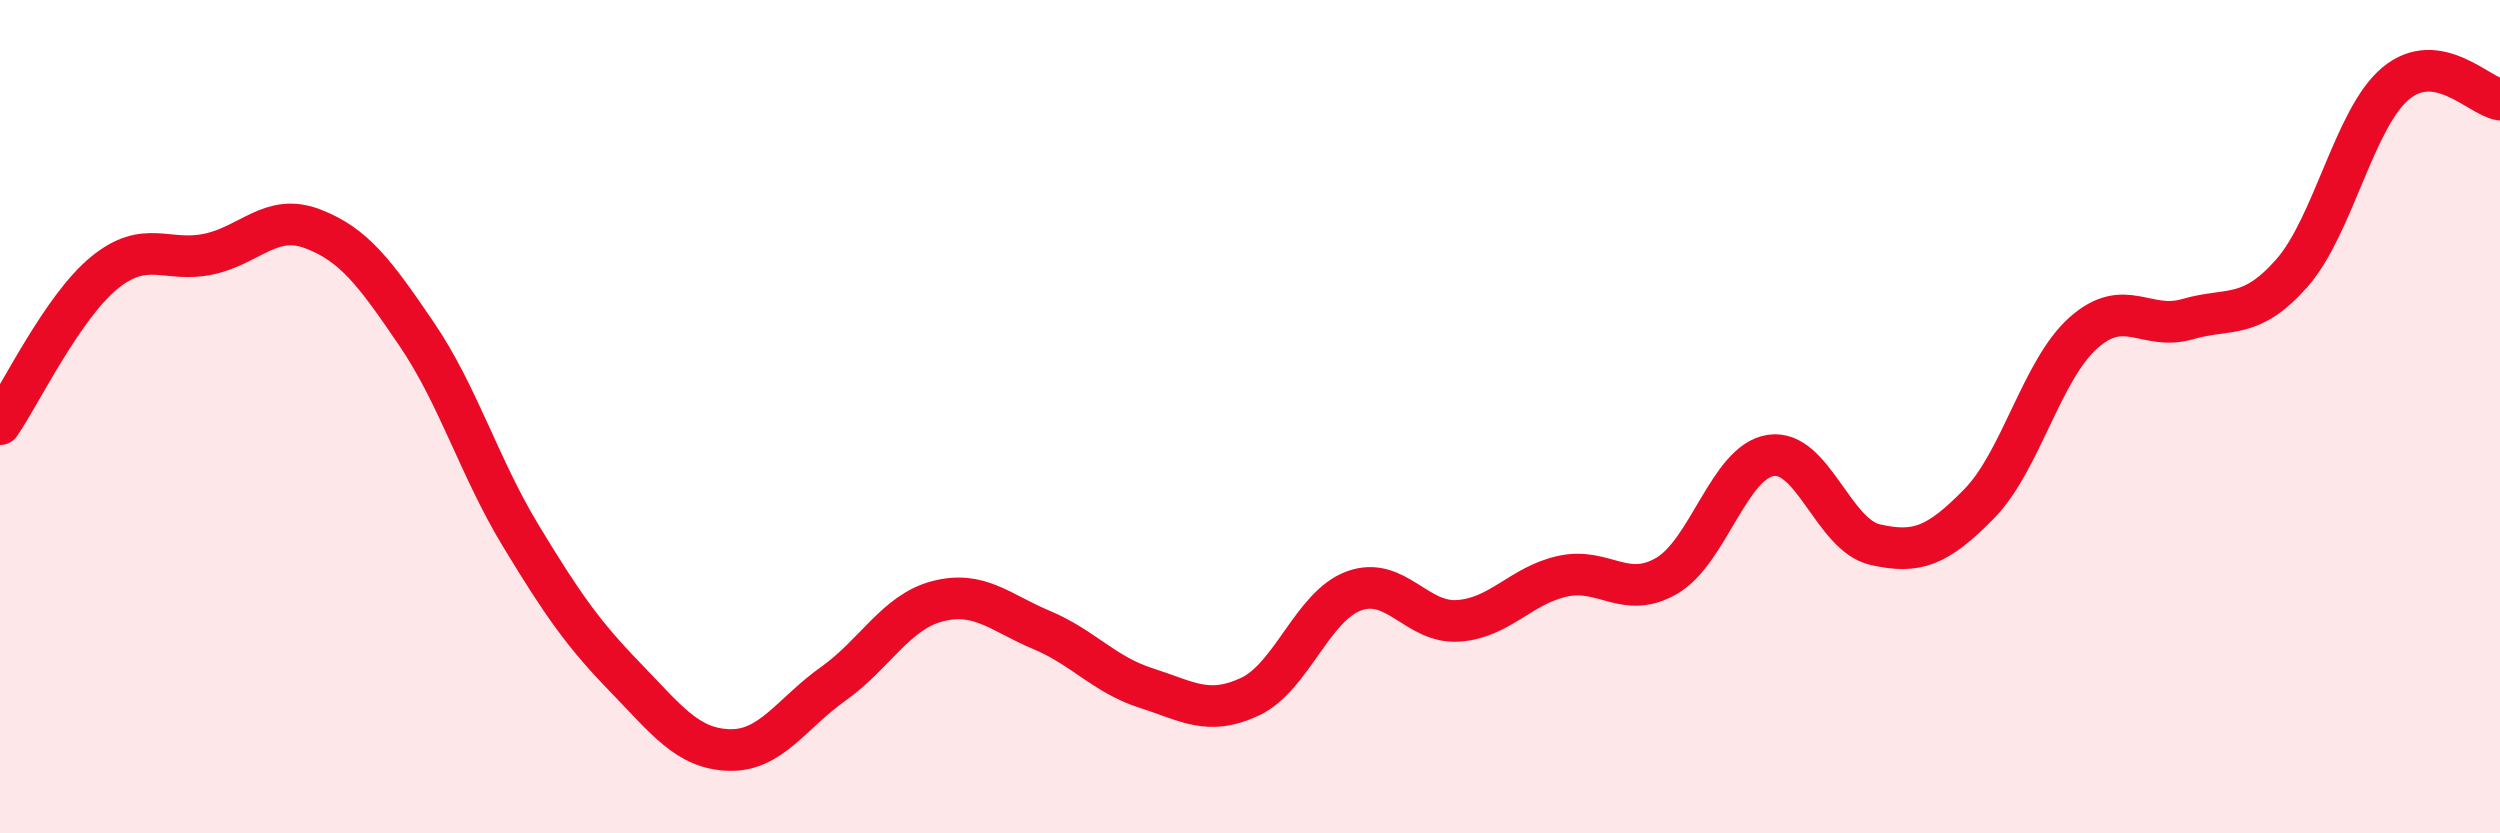
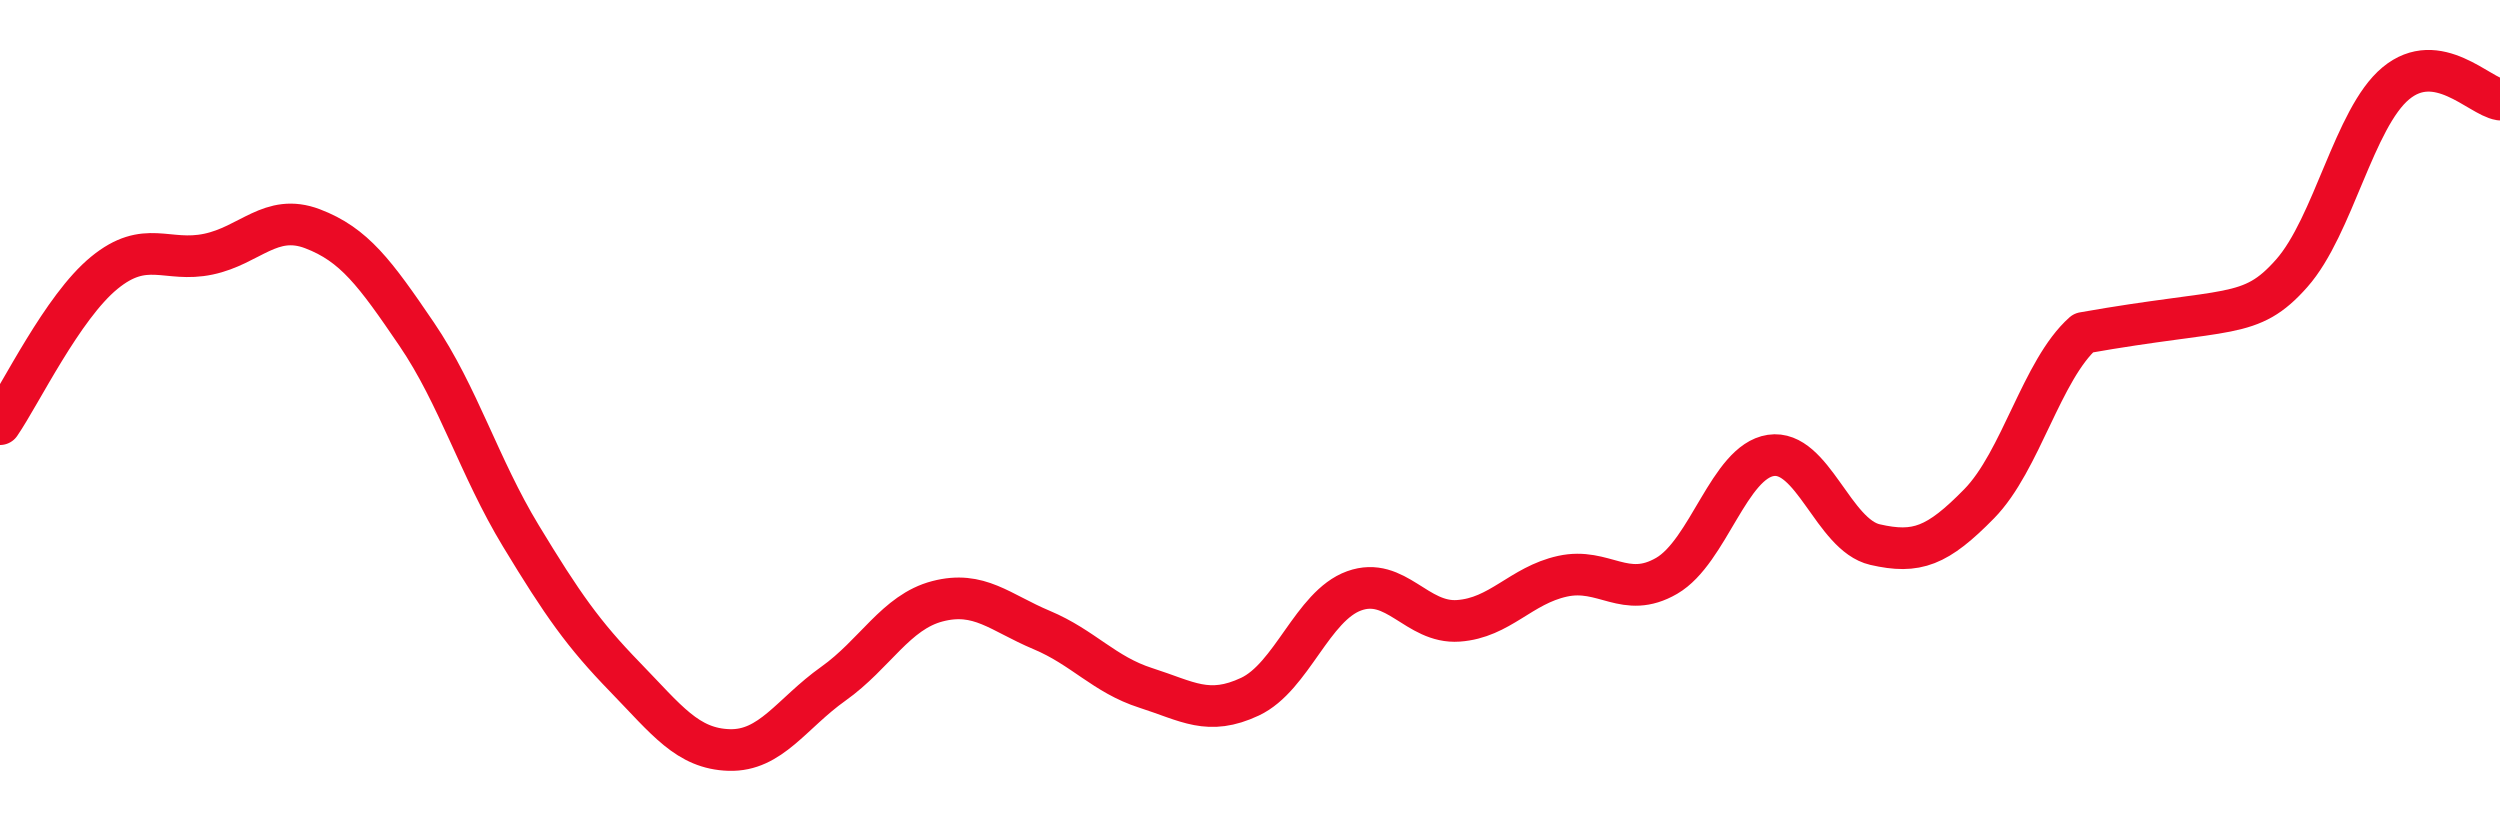
<svg xmlns="http://www.w3.org/2000/svg" width="60" height="20" viewBox="0 0 60 20">
-   <path d="M 0,10.18 C 0.5,9.45 1.5,7.37 2.5,6.55 C 3.5,5.73 4,6.31 5,6.1 C 6,5.89 6.5,5.11 7.5,5.49 C 8.5,5.87 9,6.55 10,8.02 C 11,9.49 11.5,11.21 12.5,12.86 C 13.5,14.51 14,15.22 15,16.25 C 16,17.28 16.5,17.97 17.5,18 C 18.5,18.03 19,17.12 20,16.41 C 21,15.7 21.5,14.69 22.5,14.43 C 23.5,14.17 24,14.7 25,15.12 C 26,15.54 26.5,16.19 27.5,16.51 C 28.5,16.83 29,17.19 30,16.72 C 31,16.25 31.5,14.54 32.5,14.18 C 33.5,13.82 34,14.97 35,14.9 C 36,14.83 36.5,14.05 37.5,13.83 C 38.5,13.61 39,14.4 40,13.82 C 41,13.24 41.5,11.08 42.5,10.93 C 43.5,10.78 44,12.84 45,13.07 C 46,13.3 46.5,13.11 47.5,12.09 C 48.5,11.07 49,8.88 50,7.99 C 51,7.1 51.5,7.95 52.5,7.66 C 53.5,7.37 54,7.69 55,6.56 C 56,5.43 56.5,2.83 57.5,2 C 58.5,1.17 59.5,2.31 60,2.39L60 20L0 20Z" fill="#EB0A25" opacity="0.1" stroke-linecap="round" stroke-linejoin="round" />
-   <path d="M 0,10.18 C 0.5,9.45 1.5,7.37 2.5,6.55 C 3.5,5.73 4,6.31 5,6.1 C 6,5.89 6.5,5.11 7.5,5.49 C 8.5,5.87 9,6.55 10,8.02 C 11,9.49 11.5,11.21 12.5,12.86 C 13.5,14.51 14,15.22 15,16.25 C 16,17.28 16.5,17.97 17.5,18 C 18.5,18.03 19,17.12 20,16.41 C 21,15.7 21.5,14.69 22.5,14.43 C 23.5,14.17 24,14.7 25,15.12 C 26,15.54 26.5,16.19 27.5,16.51 C 28.5,16.83 29,17.19 30,16.72 C 31,16.25 31.5,14.54 32.5,14.18 C 33.5,13.82 34,14.97 35,14.9 C 36,14.83 36.5,14.05 37.5,13.83 C 38.5,13.61 39,14.4 40,13.82 C 41,13.24 41.5,11.08 42.5,10.93 C 43.5,10.78 44,12.84 45,13.07 C 46,13.3 46.5,13.11 47.5,12.09 C 48.5,11.07 49,8.88 50,7.99 C 51,7.1 51.5,7.95 52.5,7.66 C 53.5,7.37 54,7.69 55,6.56 C 56,5.43 56.5,2.83 57.5,2 C 58.5,1.17 59.5,2.31 60,2.39" stroke="#EB0A25" stroke-width="1" fill="none" stroke-linecap="round" stroke-linejoin="round" />
+   <path d="M 0,10.18 C 0.5,9.45 1.5,7.37 2.5,6.55 C 3.5,5.73 4,6.31 5,6.1 C 6,5.89 6.5,5.11 7.5,5.49 C 8.5,5.87 9,6.55 10,8.02 C 11,9.49 11.5,11.21 12.5,12.86 C 13.5,14.51 14,15.22 15,16.25 C 16,17.28 16.5,17.97 17.5,18 C 18.5,18.03 19,17.12 20,16.41 C 21,15.7 21.5,14.69 22.5,14.43 C 23.5,14.17 24,14.7 25,15.12 C 26,15.54 26.5,16.19 27.5,16.51 C 28.5,16.83 29,17.19 30,16.72 C 31,16.25 31.5,14.54 32.5,14.18 C 33.5,13.82 34,14.97 35,14.9 C 36,14.83 36.5,14.05 37.5,13.83 C 38.5,13.61 39,14.4 40,13.82 C 41,13.24 41.5,11.08 42.5,10.93 C 43.5,10.78 44,12.84 45,13.07 C 46,13.3 46.5,13.11 47.5,12.09 C 48.5,11.07 49,8.88 50,7.99 C 53.5,7.37 54,7.69 55,6.56 C 56,5.43 56.5,2.83 57.5,2 C 58.5,1.17 59.5,2.31 60,2.39" stroke="#EB0A25" stroke-width="1" fill="none" stroke-linecap="round" stroke-linejoin="round" />
</svg>